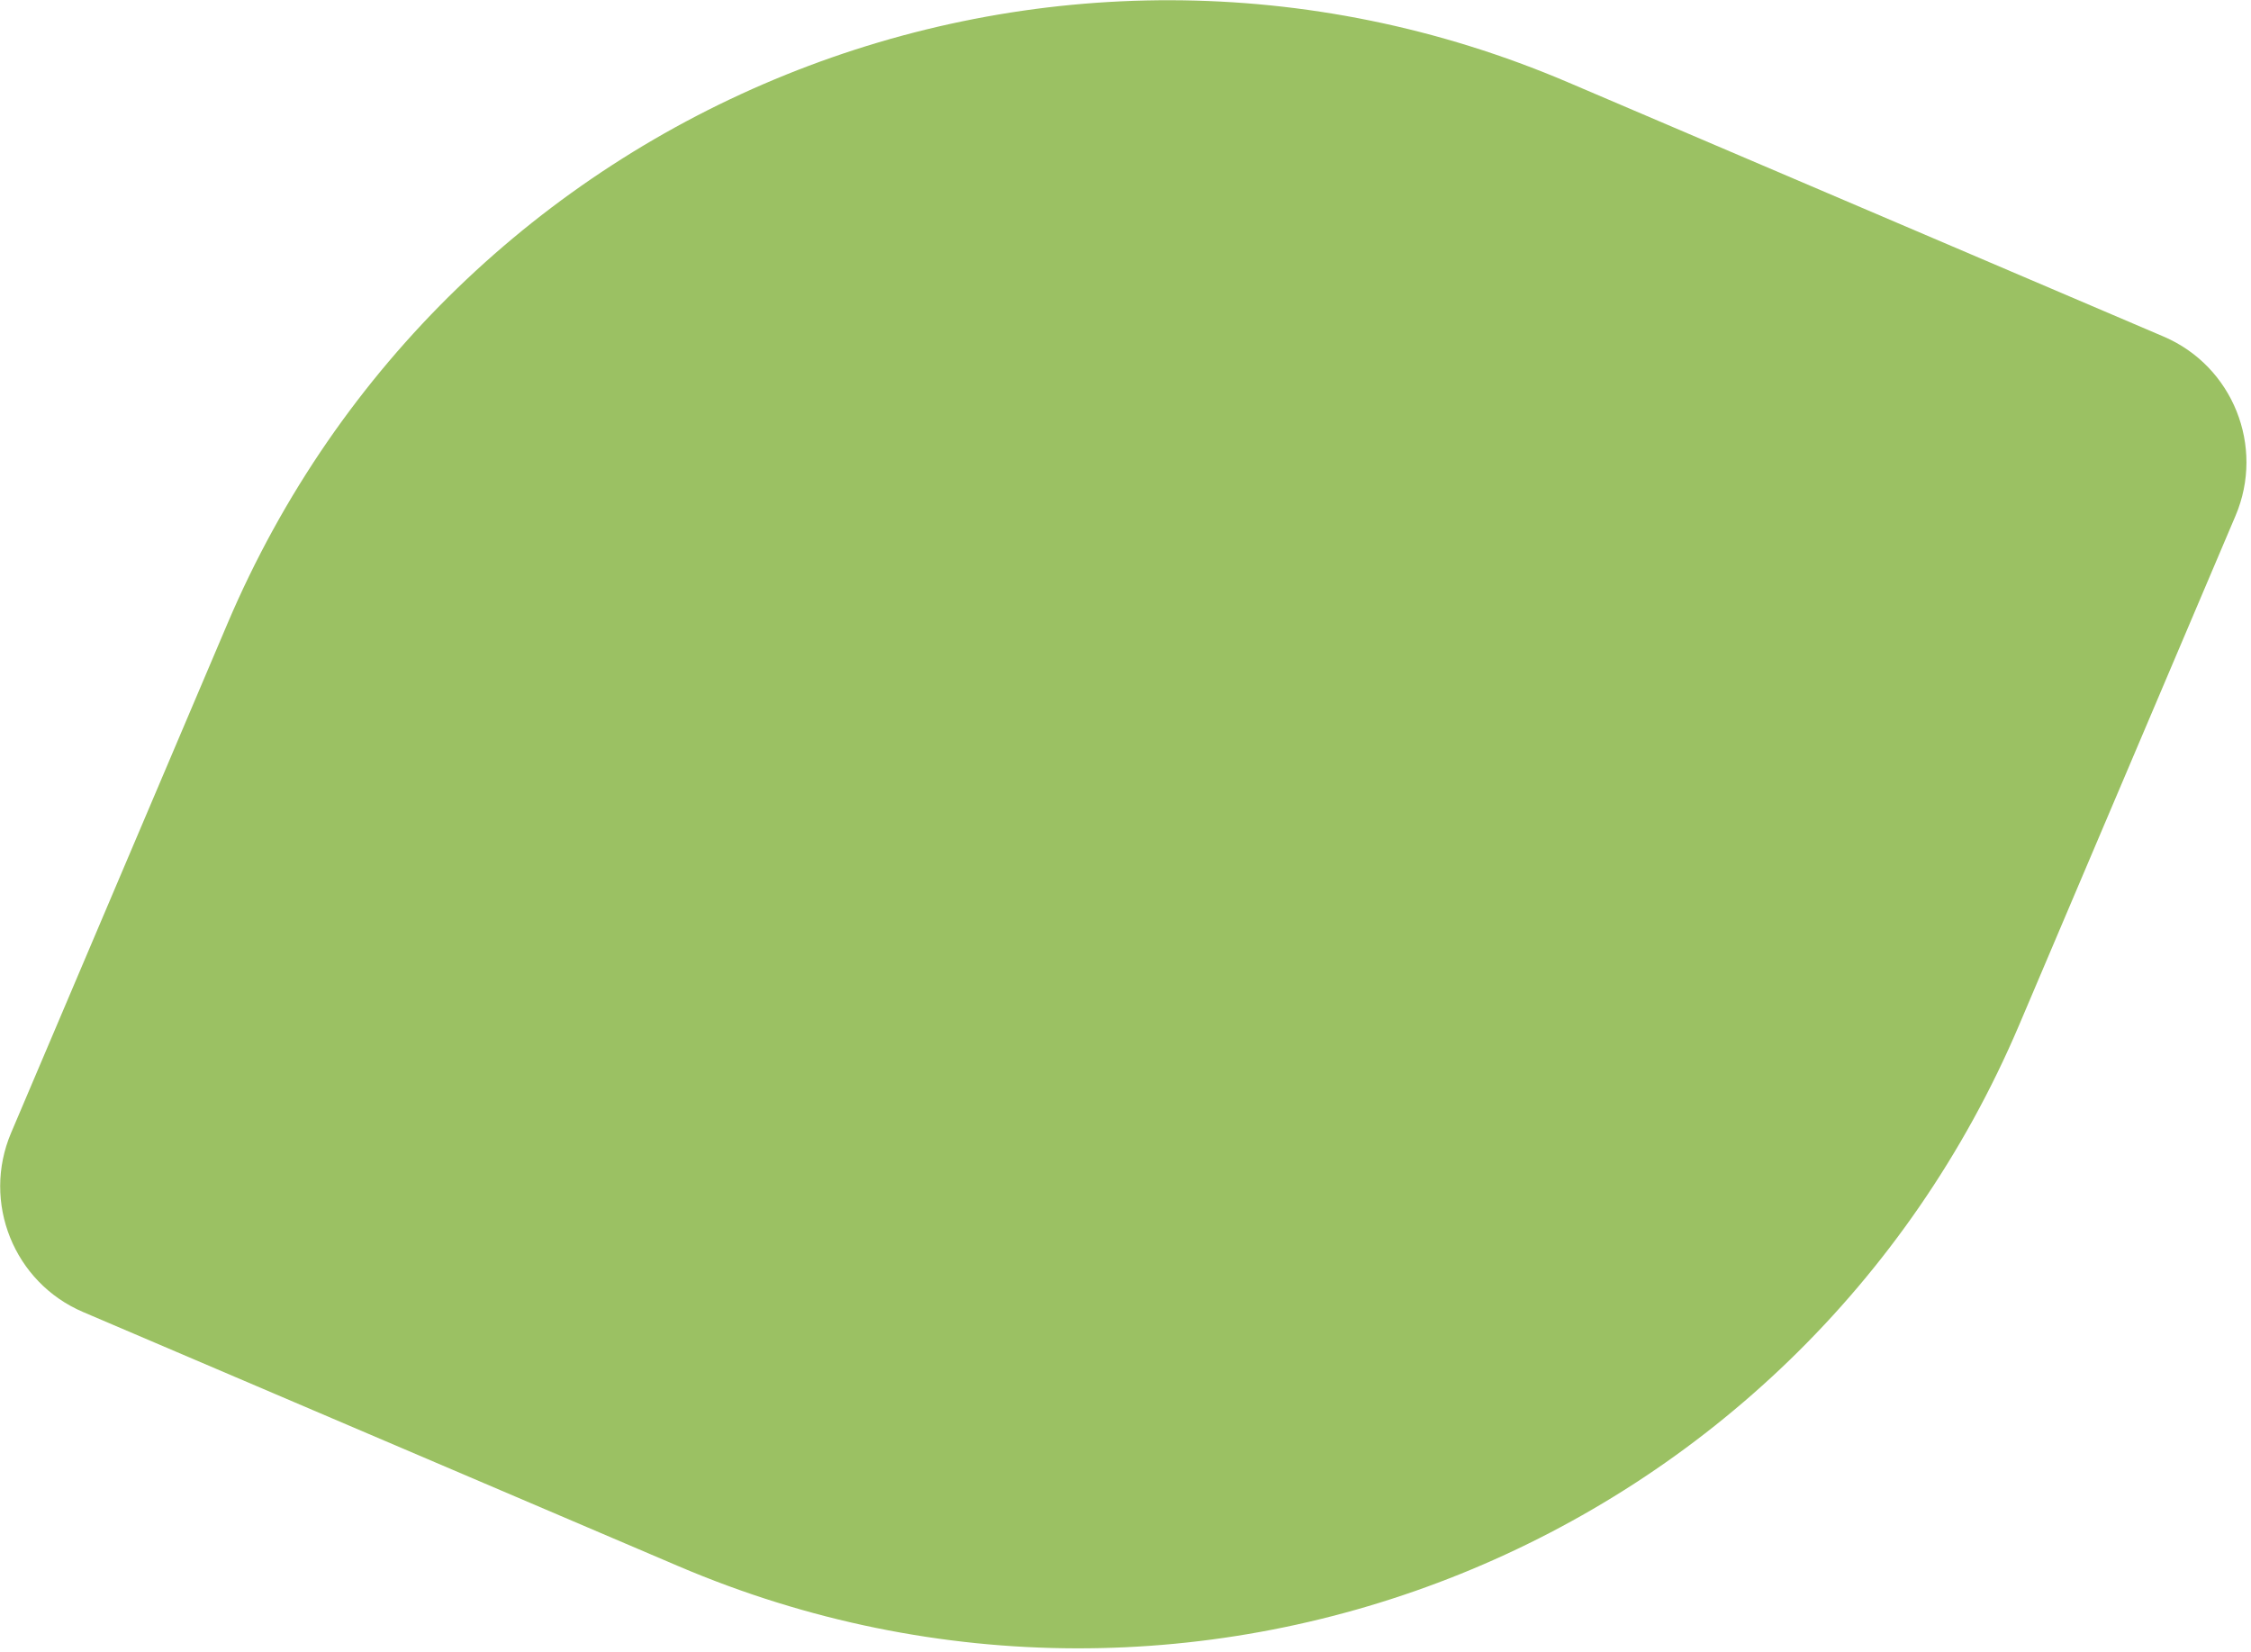
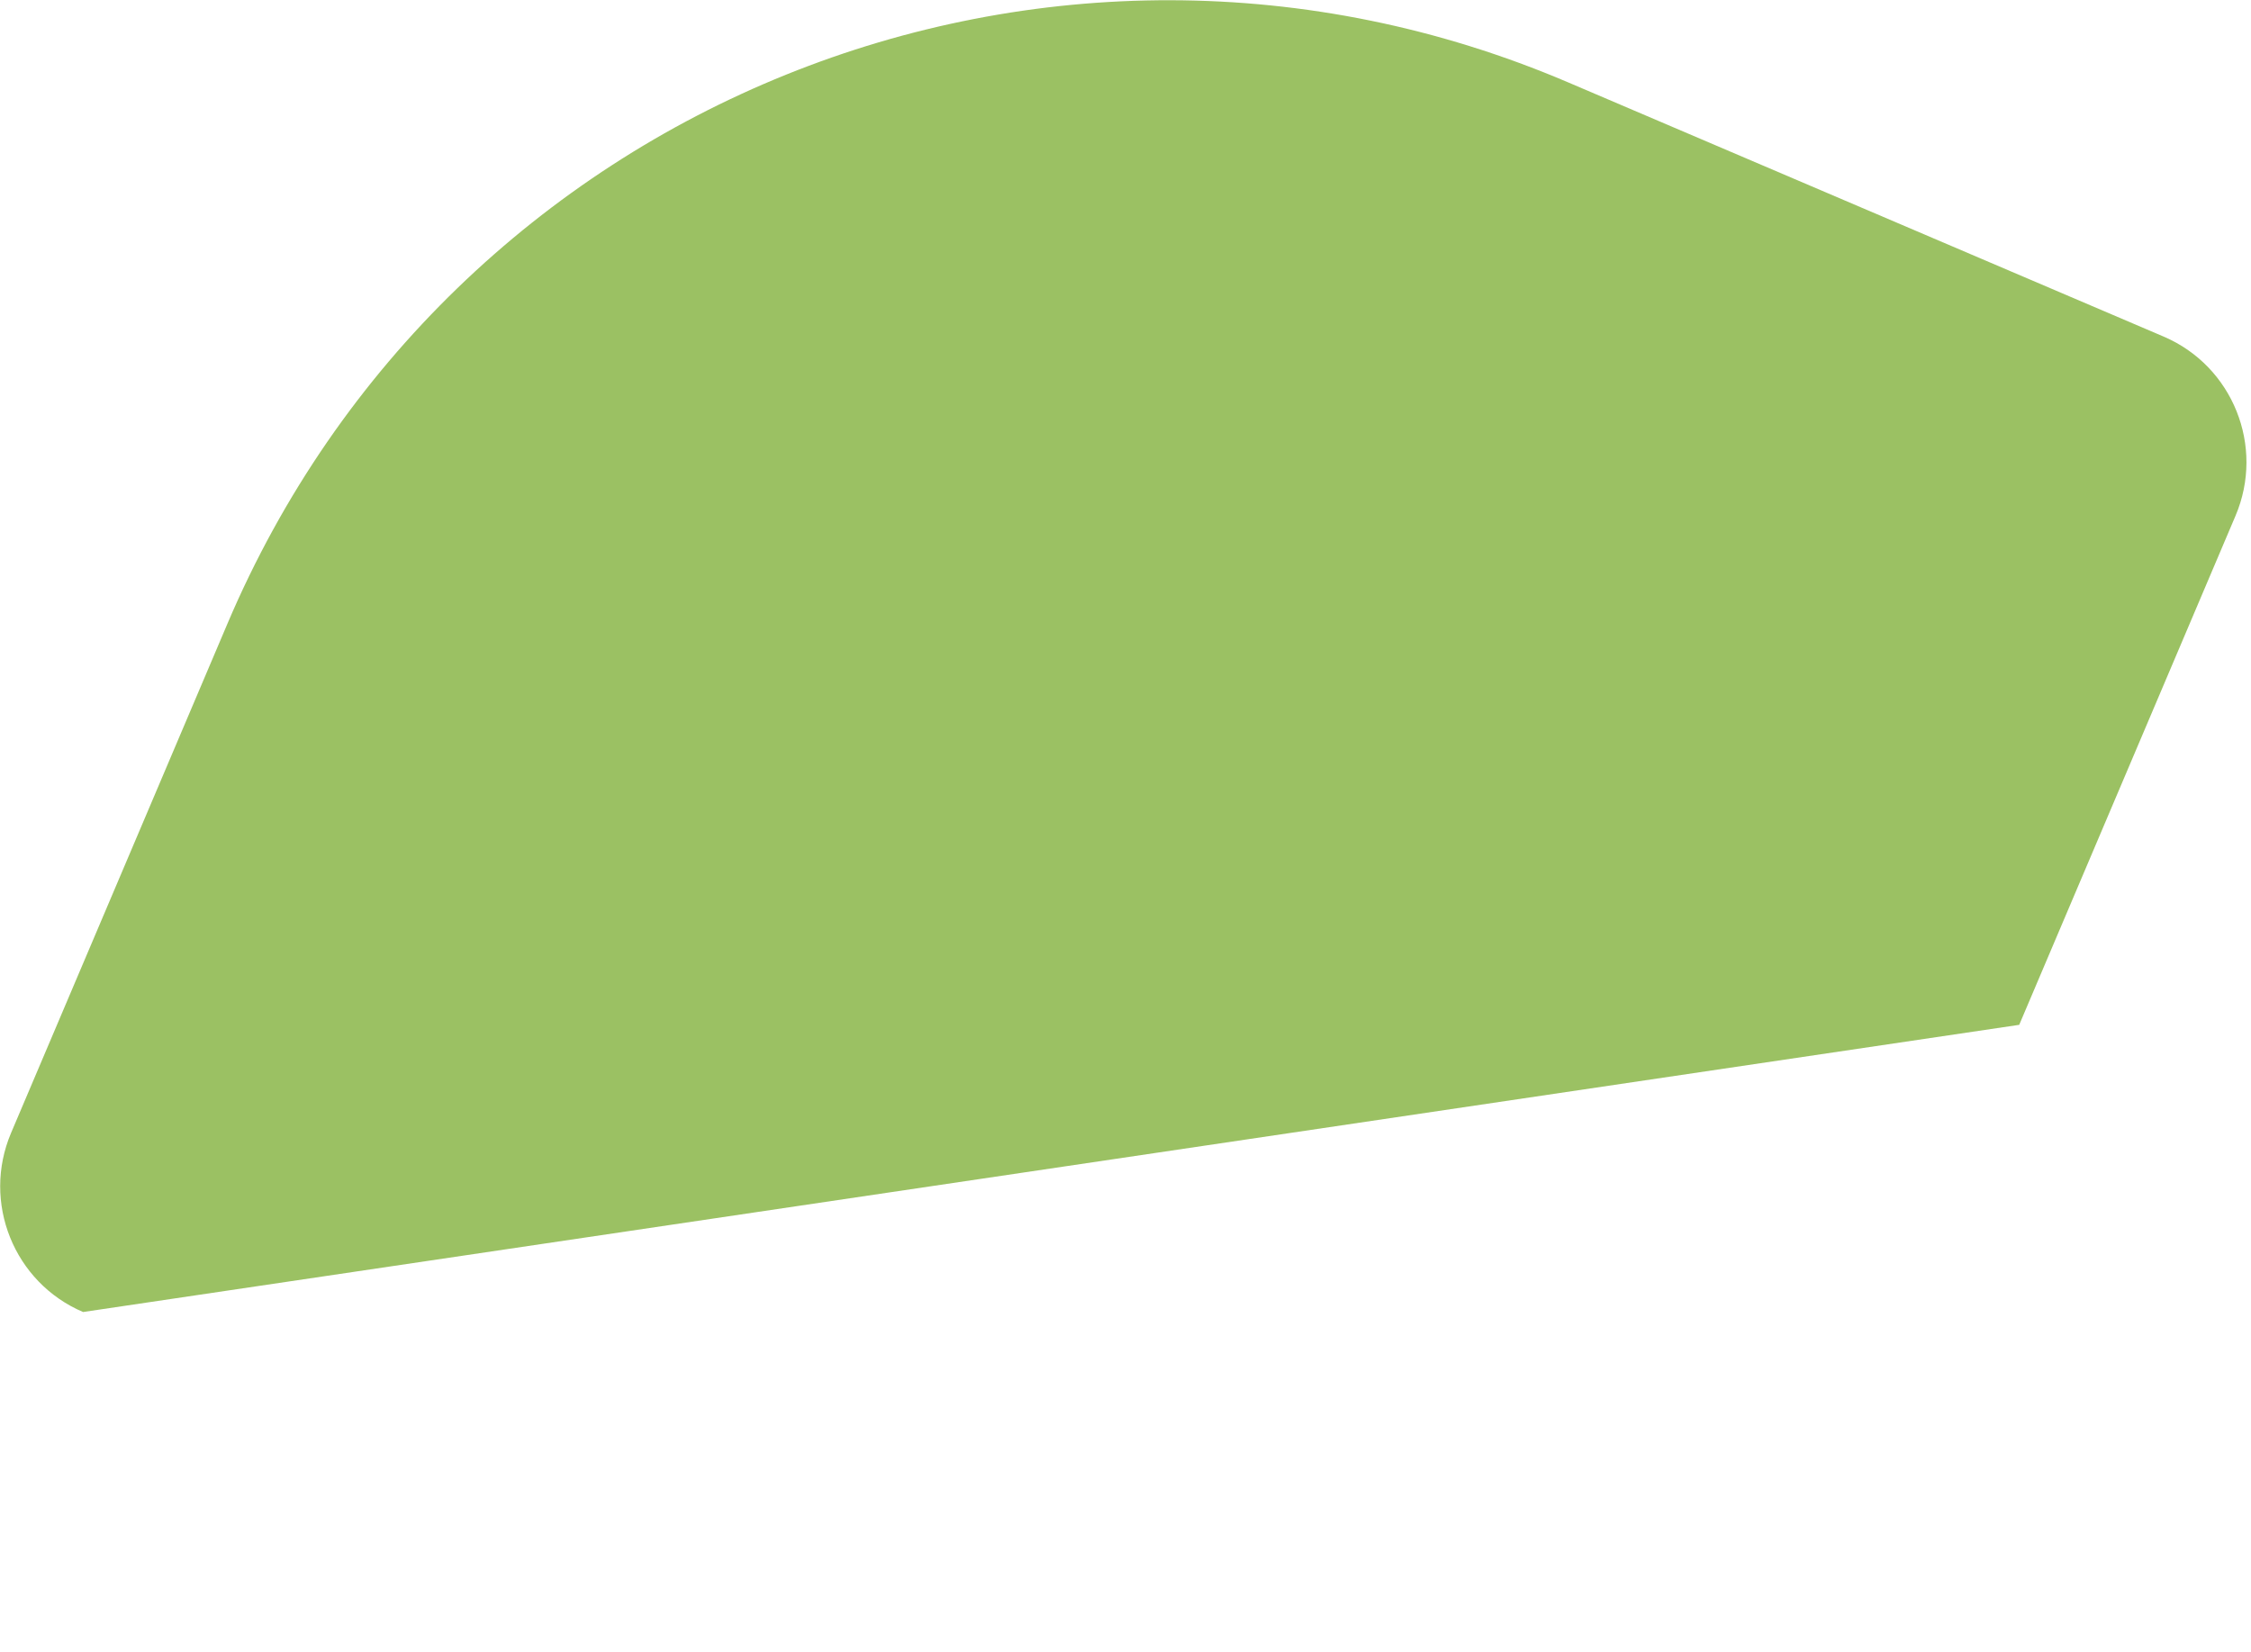
<svg xmlns="http://www.w3.org/2000/svg" width="346" height="254" viewBox="0 0 346 254" fill="none">
-   <path d="M310.373 157.549C276.369 237.59 184.104 274.851 104.292 240.775L12.768 201.698C2.127 197.155 -2.825 184.82 1.709 174.148L34.957 95.888C68.96 15.848 161.226 -21.413 241.038 12.663L332.562 51.739C343.203 56.283 348.154 68.617 343.621 79.29L310.373 157.549Z" fill="#82B23D" fill-opacity="0.8" />
+   <path d="M310.373 157.549L12.768 201.698C2.127 197.155 -2.825 184.82 1.709 174.148L34.957 95.888C68.96 15.848 161.226 -21.413 241.038 12.663L332.562 51.739C343.203 56.283 348.154 68.617 343.621 79.29L310.373 157.549Z" fill="#82B23D" fill-opacity="0.8" />
</svg>